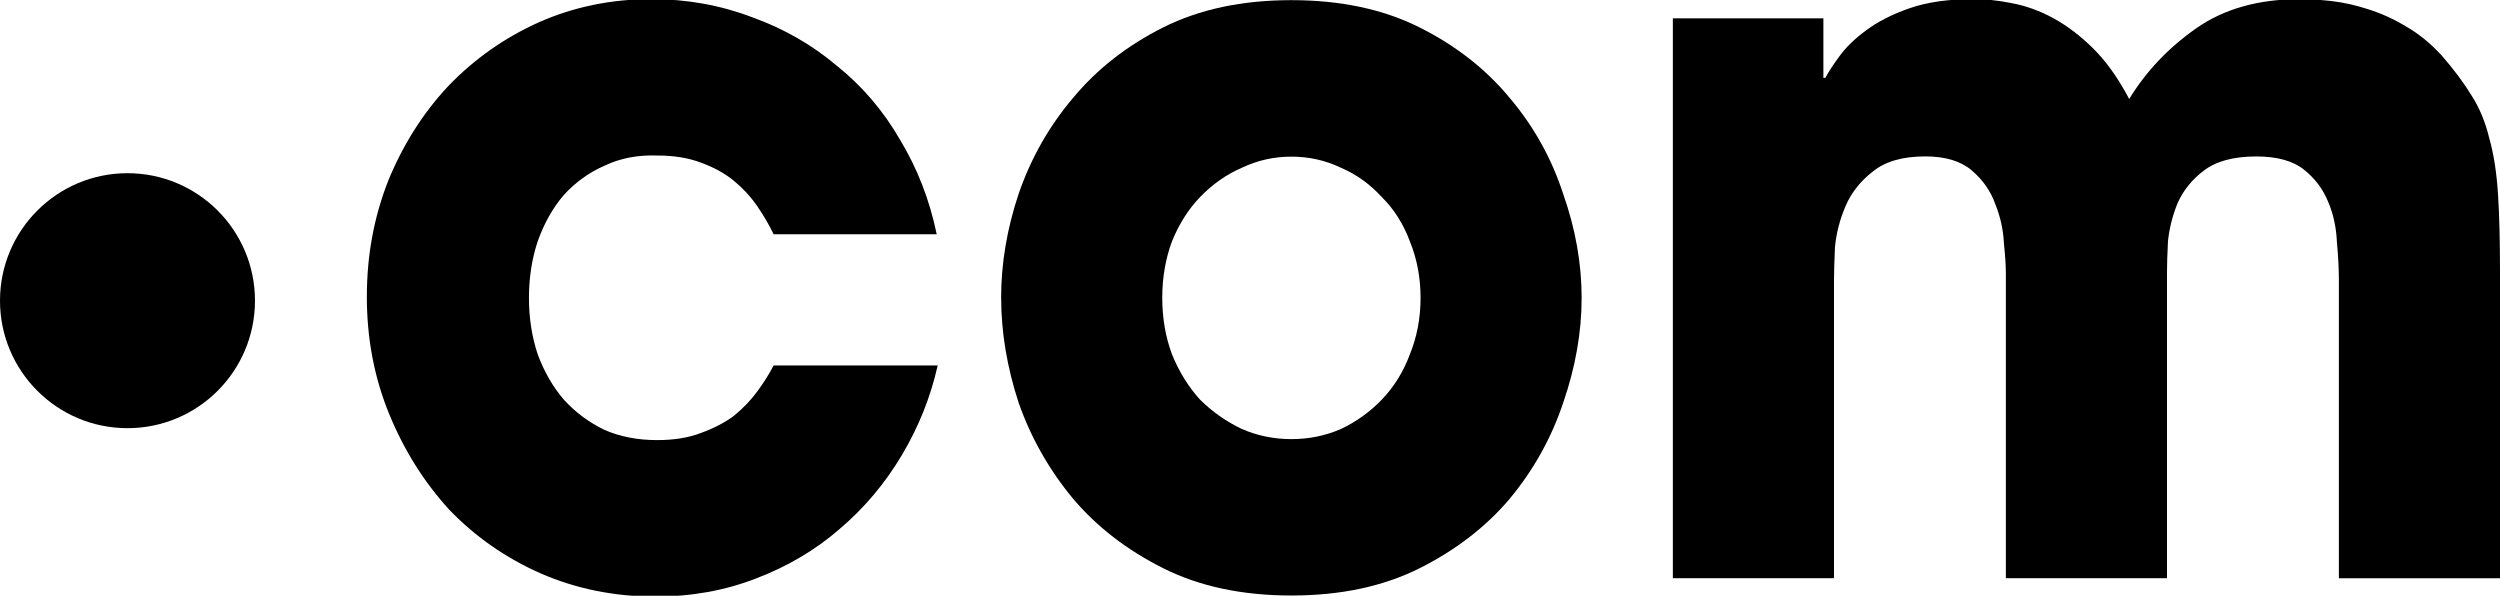
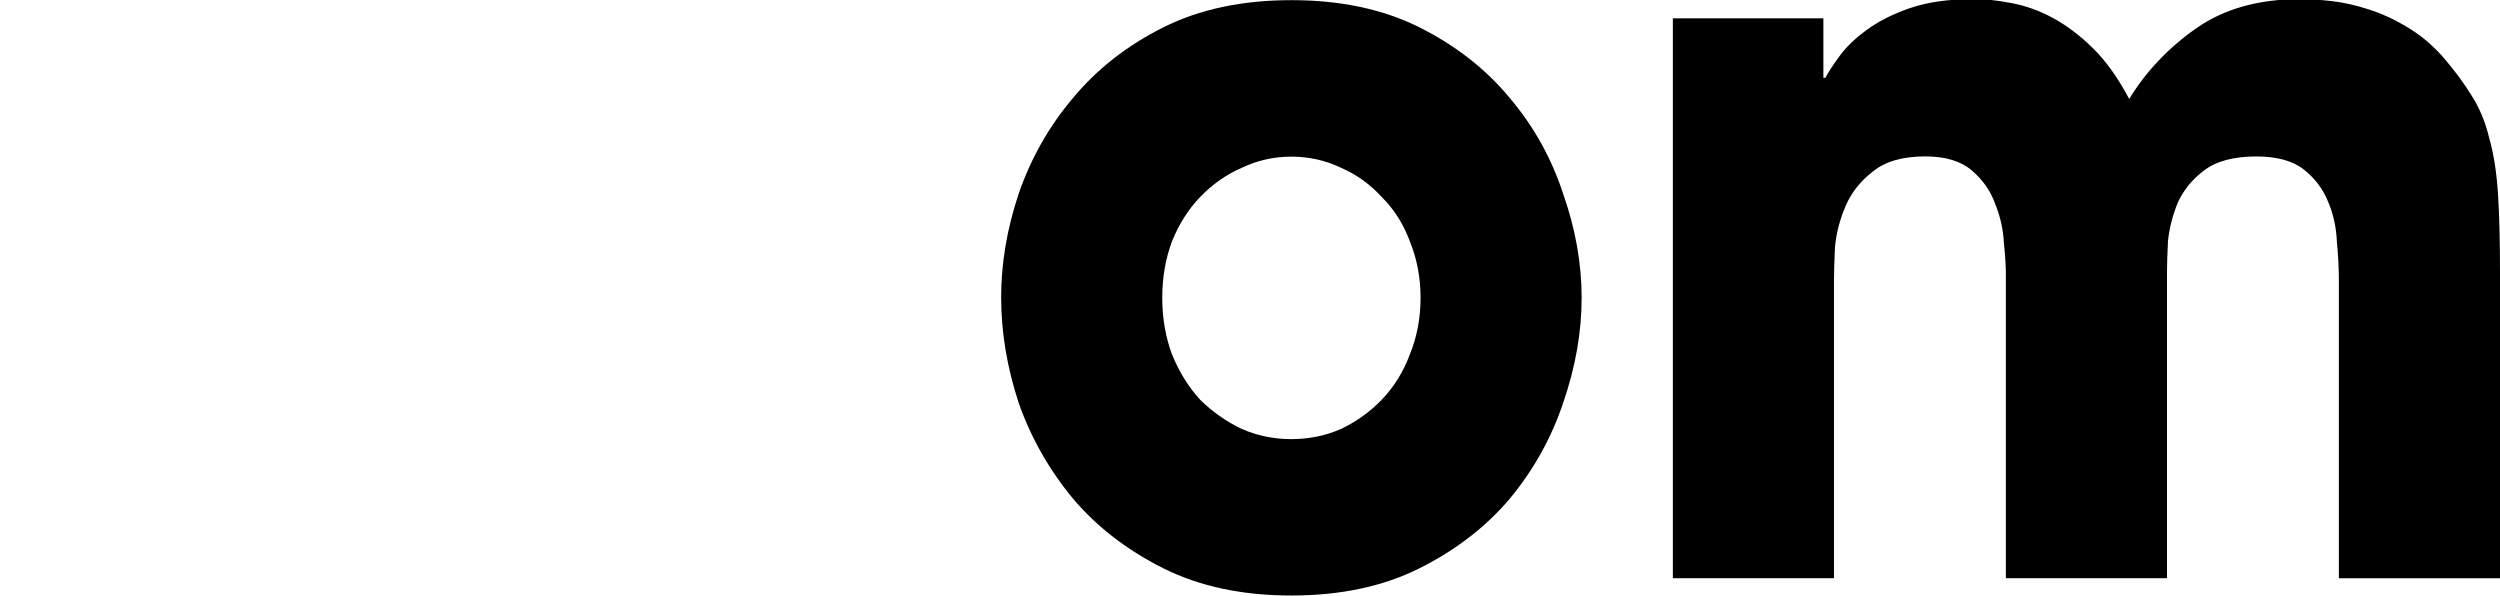
<svg xmlns="http://www.w3.org/2000/svg" id="uuid-616c4df6-554b-49ad-95e4-22e3da3d0e13" viewBox="0 0 512 122">
-   <circle id="uuid-52d6868a-cd7b-493b-950f-9fc0dd2c0e2d" cx="26.11" cy="61.58" r="26.11" />
  <g id="uuid-fa8828c2-646d-4d71-84ad-a5712f782cb0">
-     <path id="uuid-cdfe0265-250a-4b18-be74-70ac9f3b4bd4" d="m192.04,74.85c-1.46,6.48-3.91,12.61-7.36,18.39-3.45,5.79-7.69,10.82-12.72,15.09-4.9,4.27-10.6,7.65-17.1,10.13-6.36,2.48-13.25,3.72-20.68,3.72-8.35,0-16.17-1.58-23.46-4.75-7.16-3.17-13.39-7.51-18.69-13.02-5.17-5.65-9.28-12.19-12.33-19.63s-4.57-15.43-4.57-23.98,1.46-16.33,4.37-23.77c3.05-7.44,7.16-13.92,12.33-19.43,5.3-5.51,11.46-9.85,18.49-13.02C117.49,1.41,125.17-.18,133.39-.18c7.29,0,14.18,1.24,20.68,3.72,6.49,2.34,12.26,5.65,17.3,9.92,5.17,4.13,9.48,9.16,12.92,15.09,3.58,5.92,6.1,12.4,7.55,19.43h-33.4c-.93-1.93-2.05-3.86-3.38-5.79s-2.92-3.65-4.77-5.17-4.11-2.76-6.76-3.72c-2.52-.96-5.5-1.45-8.95-1.45-3.98-.14-7.55.55-10.74,2.07-3.18,1.38-5.96,3.38-8.35,5.99-2.25,2.62-4.04,5.79-5.37,9.51-1.19,3.58-1.79,7.44-1.79,11.57,0,4.13.6,7.99,1.79,11.57,1.33,3.58,3.11,6.68,5.37,9.3,2.39,2.62,5.17,4.68,8.35,6.2,3.18,1.38,6.76,2.07,10.74,2.07,3.45,0,6.43-.48,8.95-1.45,2.65-.96,4.9-2.14,6.76-3.51,1.86-1.52,3.45-3.17,4.77-4.96s2.45-3.58,3.38-5.37h33.6Z" />
    <path id="uuid-c1efe992-3caa-4f55-baca-ae703fc6785b" d="m238.03,61c0,4.13.66,7.99,1.99,11.57,1.46,3.58,3.38,6.68,5.77,9.3,2.52,2.48,5.37,4.48,8.55,5.99,3.18,1.38,6.56,2.07,10.14,2.07s6.96-.69,10.14-2.07c3.18-1.52,5.96-3.51,8.35-5.99,2.52-2.62,4.44-5.72,5.77-9.3,1.46-3.58,2.19-7.44,2.19-11.57s-.73-7.99-2.19-11.57c-1.33-3.58-3.25-6.61-5.77-9.09-2.39-2.62-5.17-4.62-8.35-5.99-3.18-1.52-6.56-2.27-10.14-2.27s-6.96.76-10.14,2.27c-3.18,1.38-6.03,3.38-8.55,5.99-2.39,2.48-4.31,5.51-5.77,9.09-1.33,3.58-1.99,7.44-1.99,11.57Zm-33,0c0-7.03,1.19-14.12,3.58-21.29,2.52-7.3,6.23-13.85,11.13-19.63,4.9-5.92,11.07-10.75,18.49-14.47C245.66,1.89,254.4.03,264.48.03c10.07,0,18.82,1.86,26.24,5.58,7.42,3.72,13.59,8.54,18.49,14.47,4.9,5.79,8.55,12.33,10.93,19.63,2.52,7.16,3.78,14.26,3.78,21.29s-1.26,14.19-3.78,21.49c-2.39,7.16-6.03,13.71-10.93,19.63-4.9,5.79-11.07,10.54-18.49,14.26-7.42,3.72-16.17,5.58-26.24,5.58s-18.82-1.86-26.24-5.58c-7.42-3.72-13.59-8.47-18.49-14.26-4.9-5.92-8.62-12.47-11.13-19.63-2.39-7.3-3.58-14.47-3.58-21.49Z" />
    <path id="uuid-d199d3b4-c7ee-4aac-9be5-0fc0f7e62e6f" d="m342.61,3.75h30.82v12.19h.4c.66-1.24,1.66-2.76,2.98-4.55s3.11-3.51,5.37-5.17c2.39-1.79,5.37-3.31,8.95-4.55,3.58-1.24,7.95-1.86,13.12-1.86,2.39,0,4.97.28,7.75.83,2.92.55,5.77,1.58,8.55,3.1s5.5,3.58,8.15,6.2c2.65,2.62,5.1,6.06,7.36,10.33,3.45-5.65,8.02-10.47,13.72-14.47S462.56-.18,471.04-.18c1.99,0,4.18.14,6.56.41,2.39.28,4.84.83,7.36,1.65,2.65.83,5.24,2,7.75,3.51,2.65,1.52,5.1,3.51,7.36,5.99,2.52,2.89,4.57,5.65,6.16,8.27,1.59,2.48,2.78,5.37,3.58,8.68.93,3.31,1.52,7.16,1.79,11.57.27,4.27.4,9.58.4,15.91v62.62h-33v-60.97c0-2.34-.13-4.96-.4-7.85-.13-3.03-.73-5.79-1.79-8.27-1.06-2.62-2.72-4.82-4.97-6.61-2.25-1.79-5.5-2.69-9.74-2.69-4.64,0-8.22.96-10.74,2.89-2.39,1.79-4.18,4-5.37,6.61-1.06,2.62-1.72,5.24-1.99,7.85-.13,2.62-.2,4.75-.2,6.41v62.62h-33v-62.42c0-1.52-.13-3.58-.4-6.2-.13-2.76-.73-5.44-1.79-8.06-.93-2.62-2.52-4.89-4.77-6.82s-5.43-2.89-9.54-2.89c-4.64,0-8.22,1.03-10.74,3.1-2.52,1.93-4.37,4.27-5.57,7.03-1.19,2.76-1.92,5.58-2.19,8.47-.13,2.89-.2,5.17-.2,6.82v60.97h-33V3.75Z" />
  </g>
</svg>